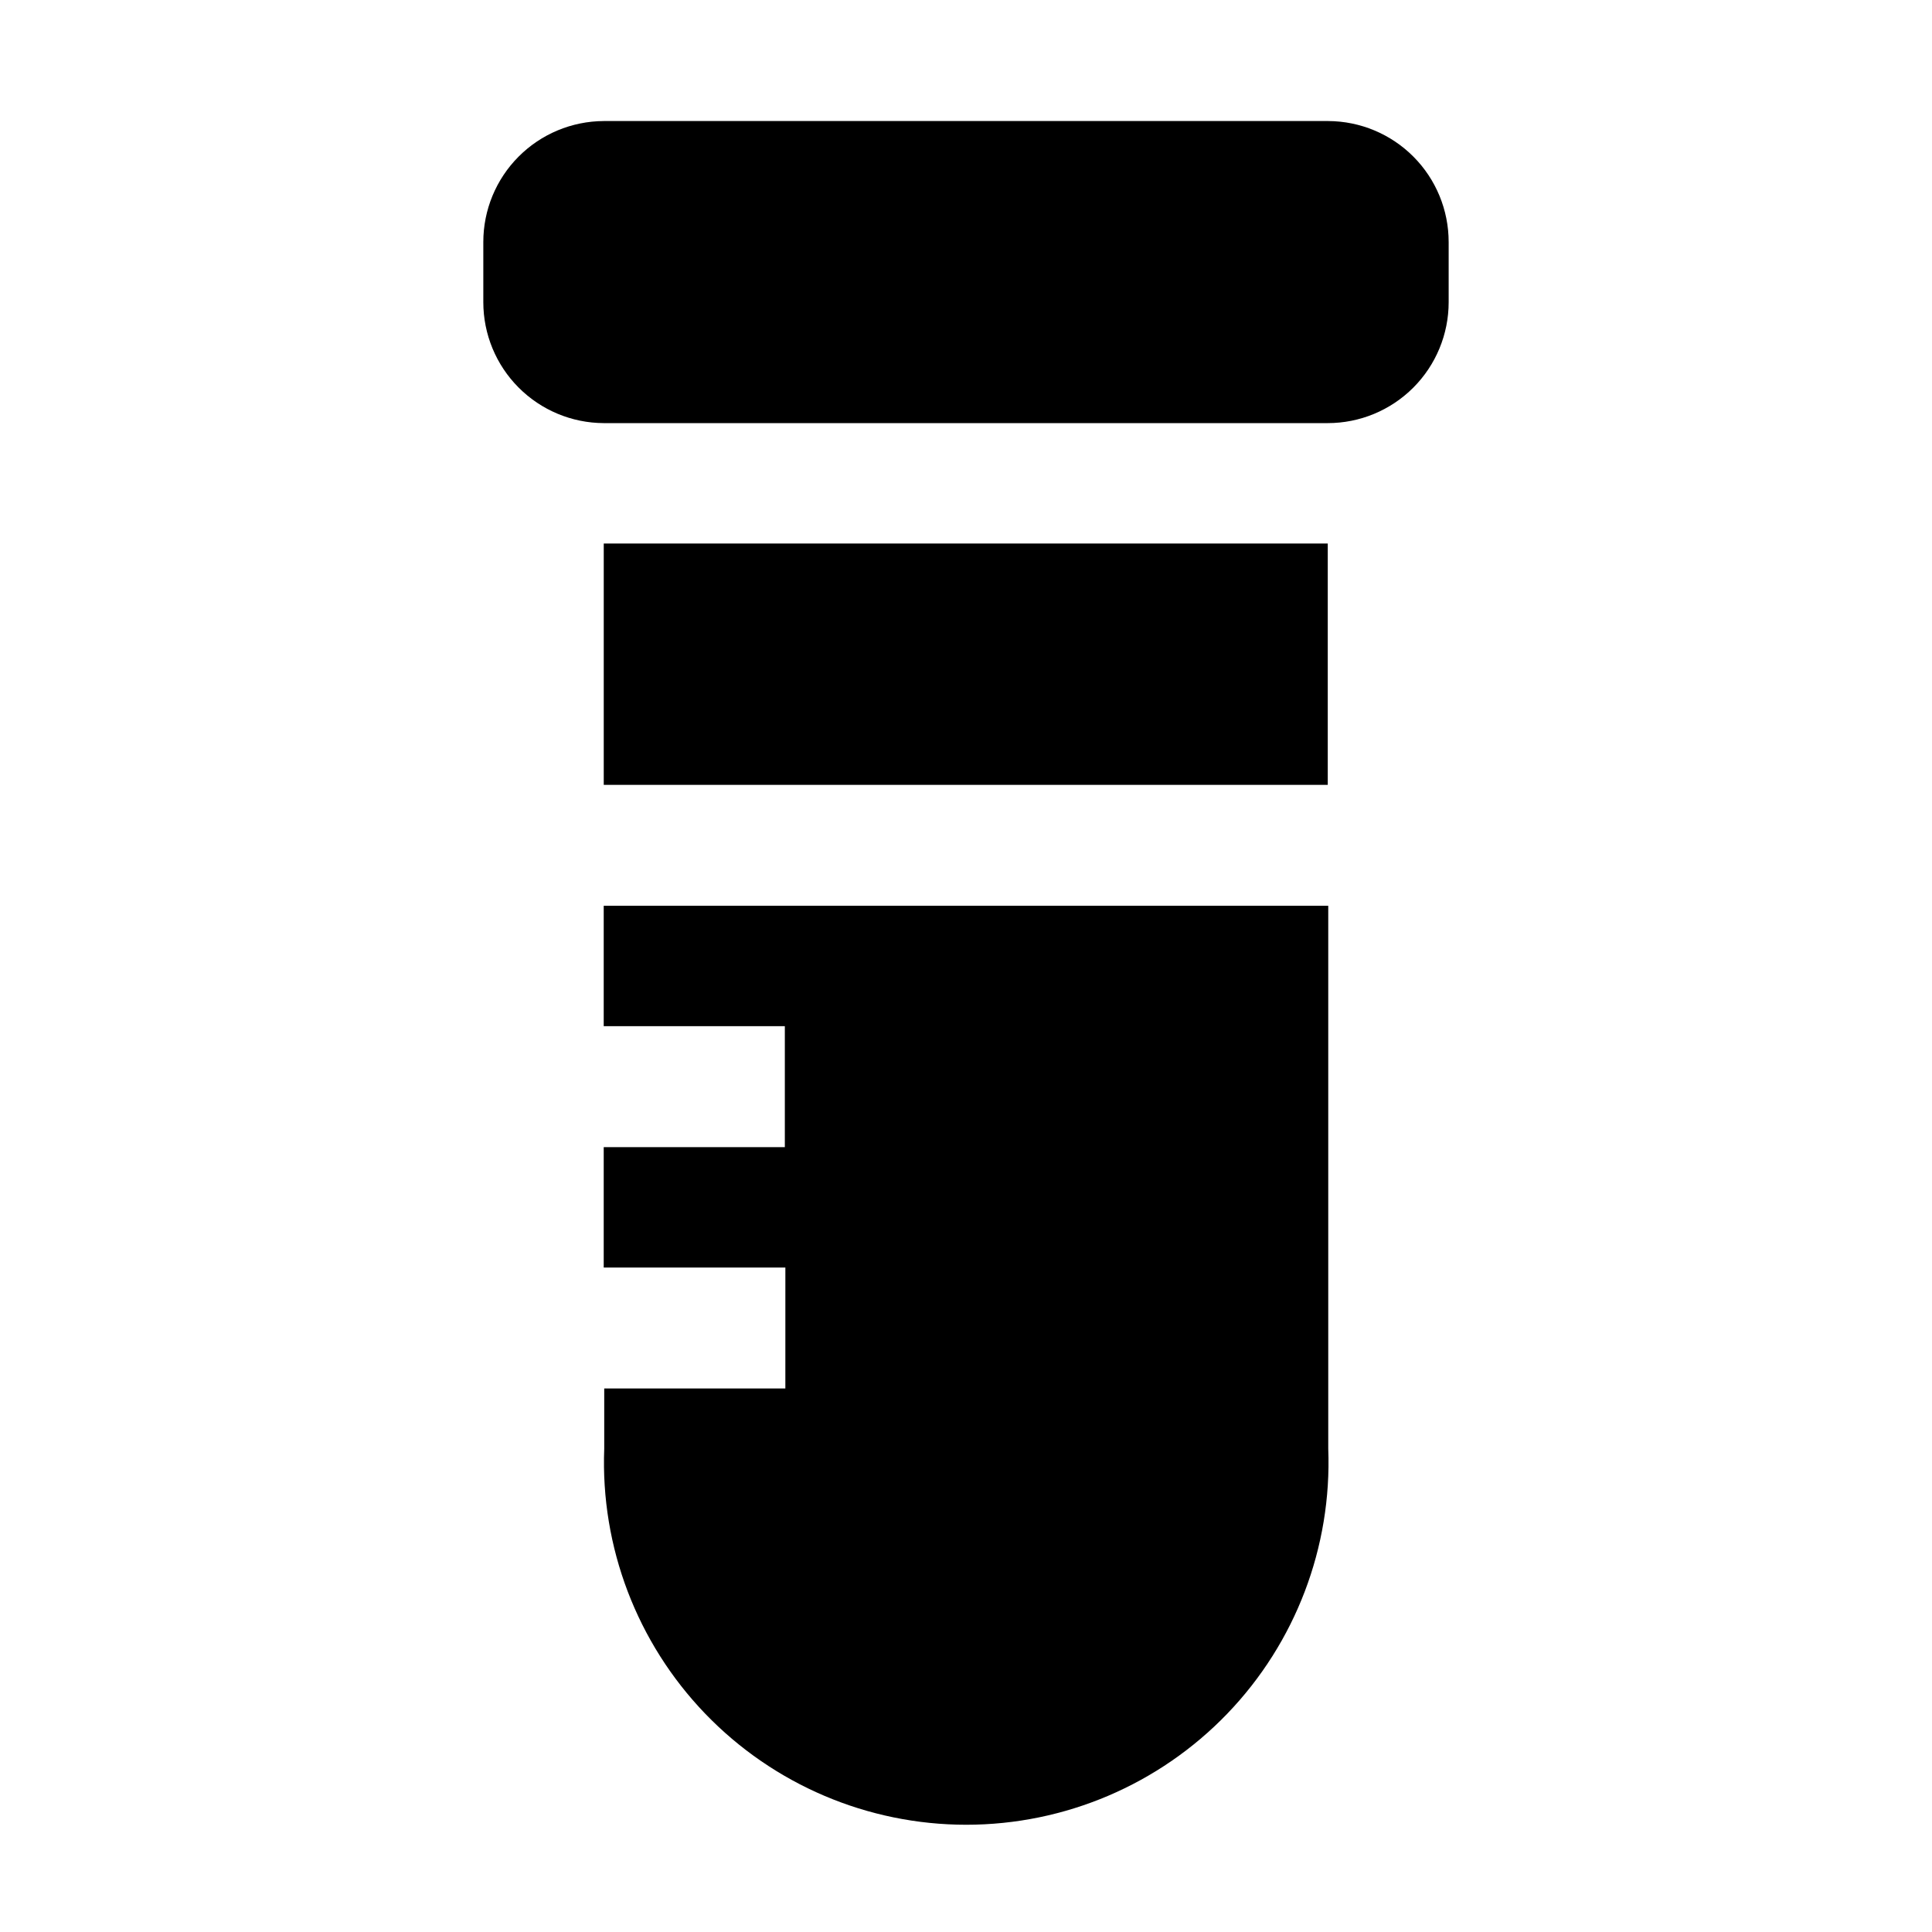
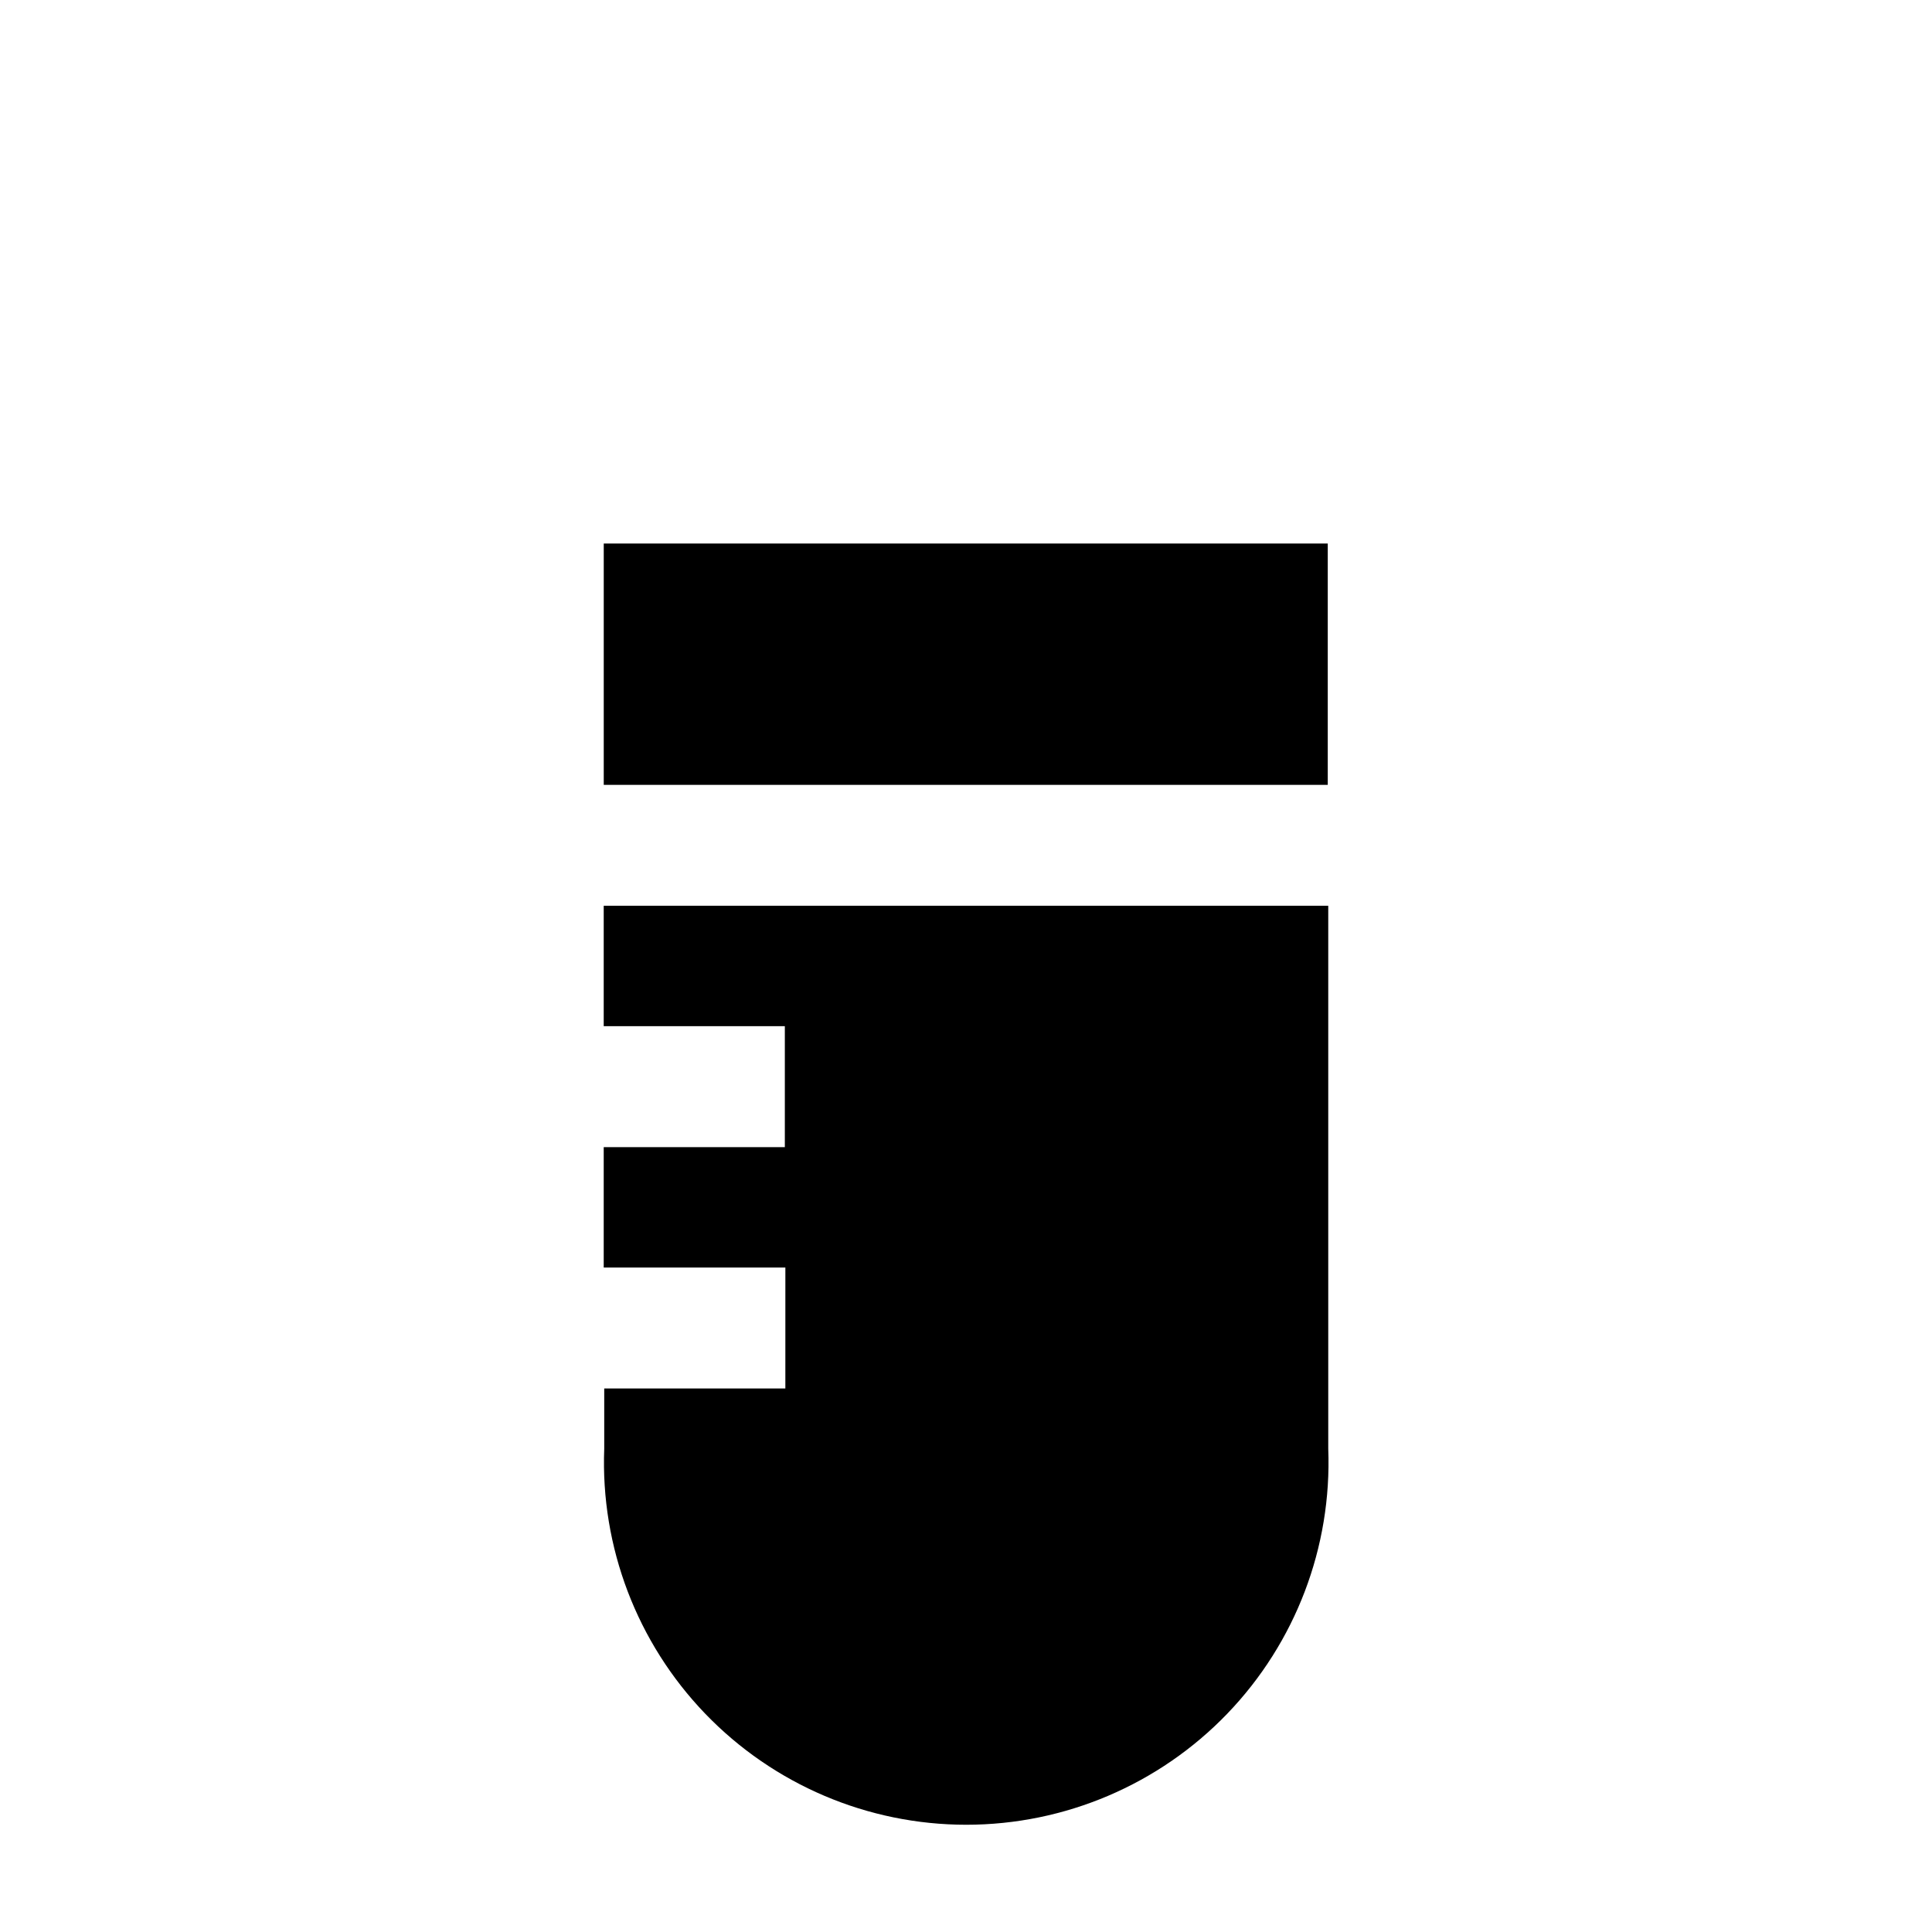
<svg xmlns="http://www.w3.org/2000/svg" fill="#000000" width="800px" height="800px" version="1.1" viewBox="144 144 512 512">
  <g>
    <path d="m304 288.04h191.87v63.957h-191.87z" />
    <path d="m496 384.04v143.87c0.996 26.078-8.668 51.438-26.766 70.242-18.098 18.801-43.074 29.426-69.168 29.426-26.098 0-51.07-10.625-69.172-29.426-18.098-18.805-27.762-44.164-26.766-70.242v-15.953h48l0.004-32.047h-48.141v-31.91h48v-32.047h-48v-31.91z" fill-rule="evenodd" />
-     <path d="m527.91 208.13v15.953c0 8.5-3.375 16.648-9.387 22.66-6.012 6.012-14.16 9.387-22.66 9.387h-191.87c-8.477-0.035-16.594-3.43-22.57-9.438-5.981-6.004-9.34-14.137-9.34-22.609v-15.953c0-8.477 3.359-16.609 9.34-22.613 5.977-6.008 14.094-9.398 22.57-9.438h192.01c8.473 0.039 16.59 3.43 22.57 9.438 5.981 6.004 9.336 14.137 9.336 22.613z" fill-rule="evenodd" />
  </g>
</svg>